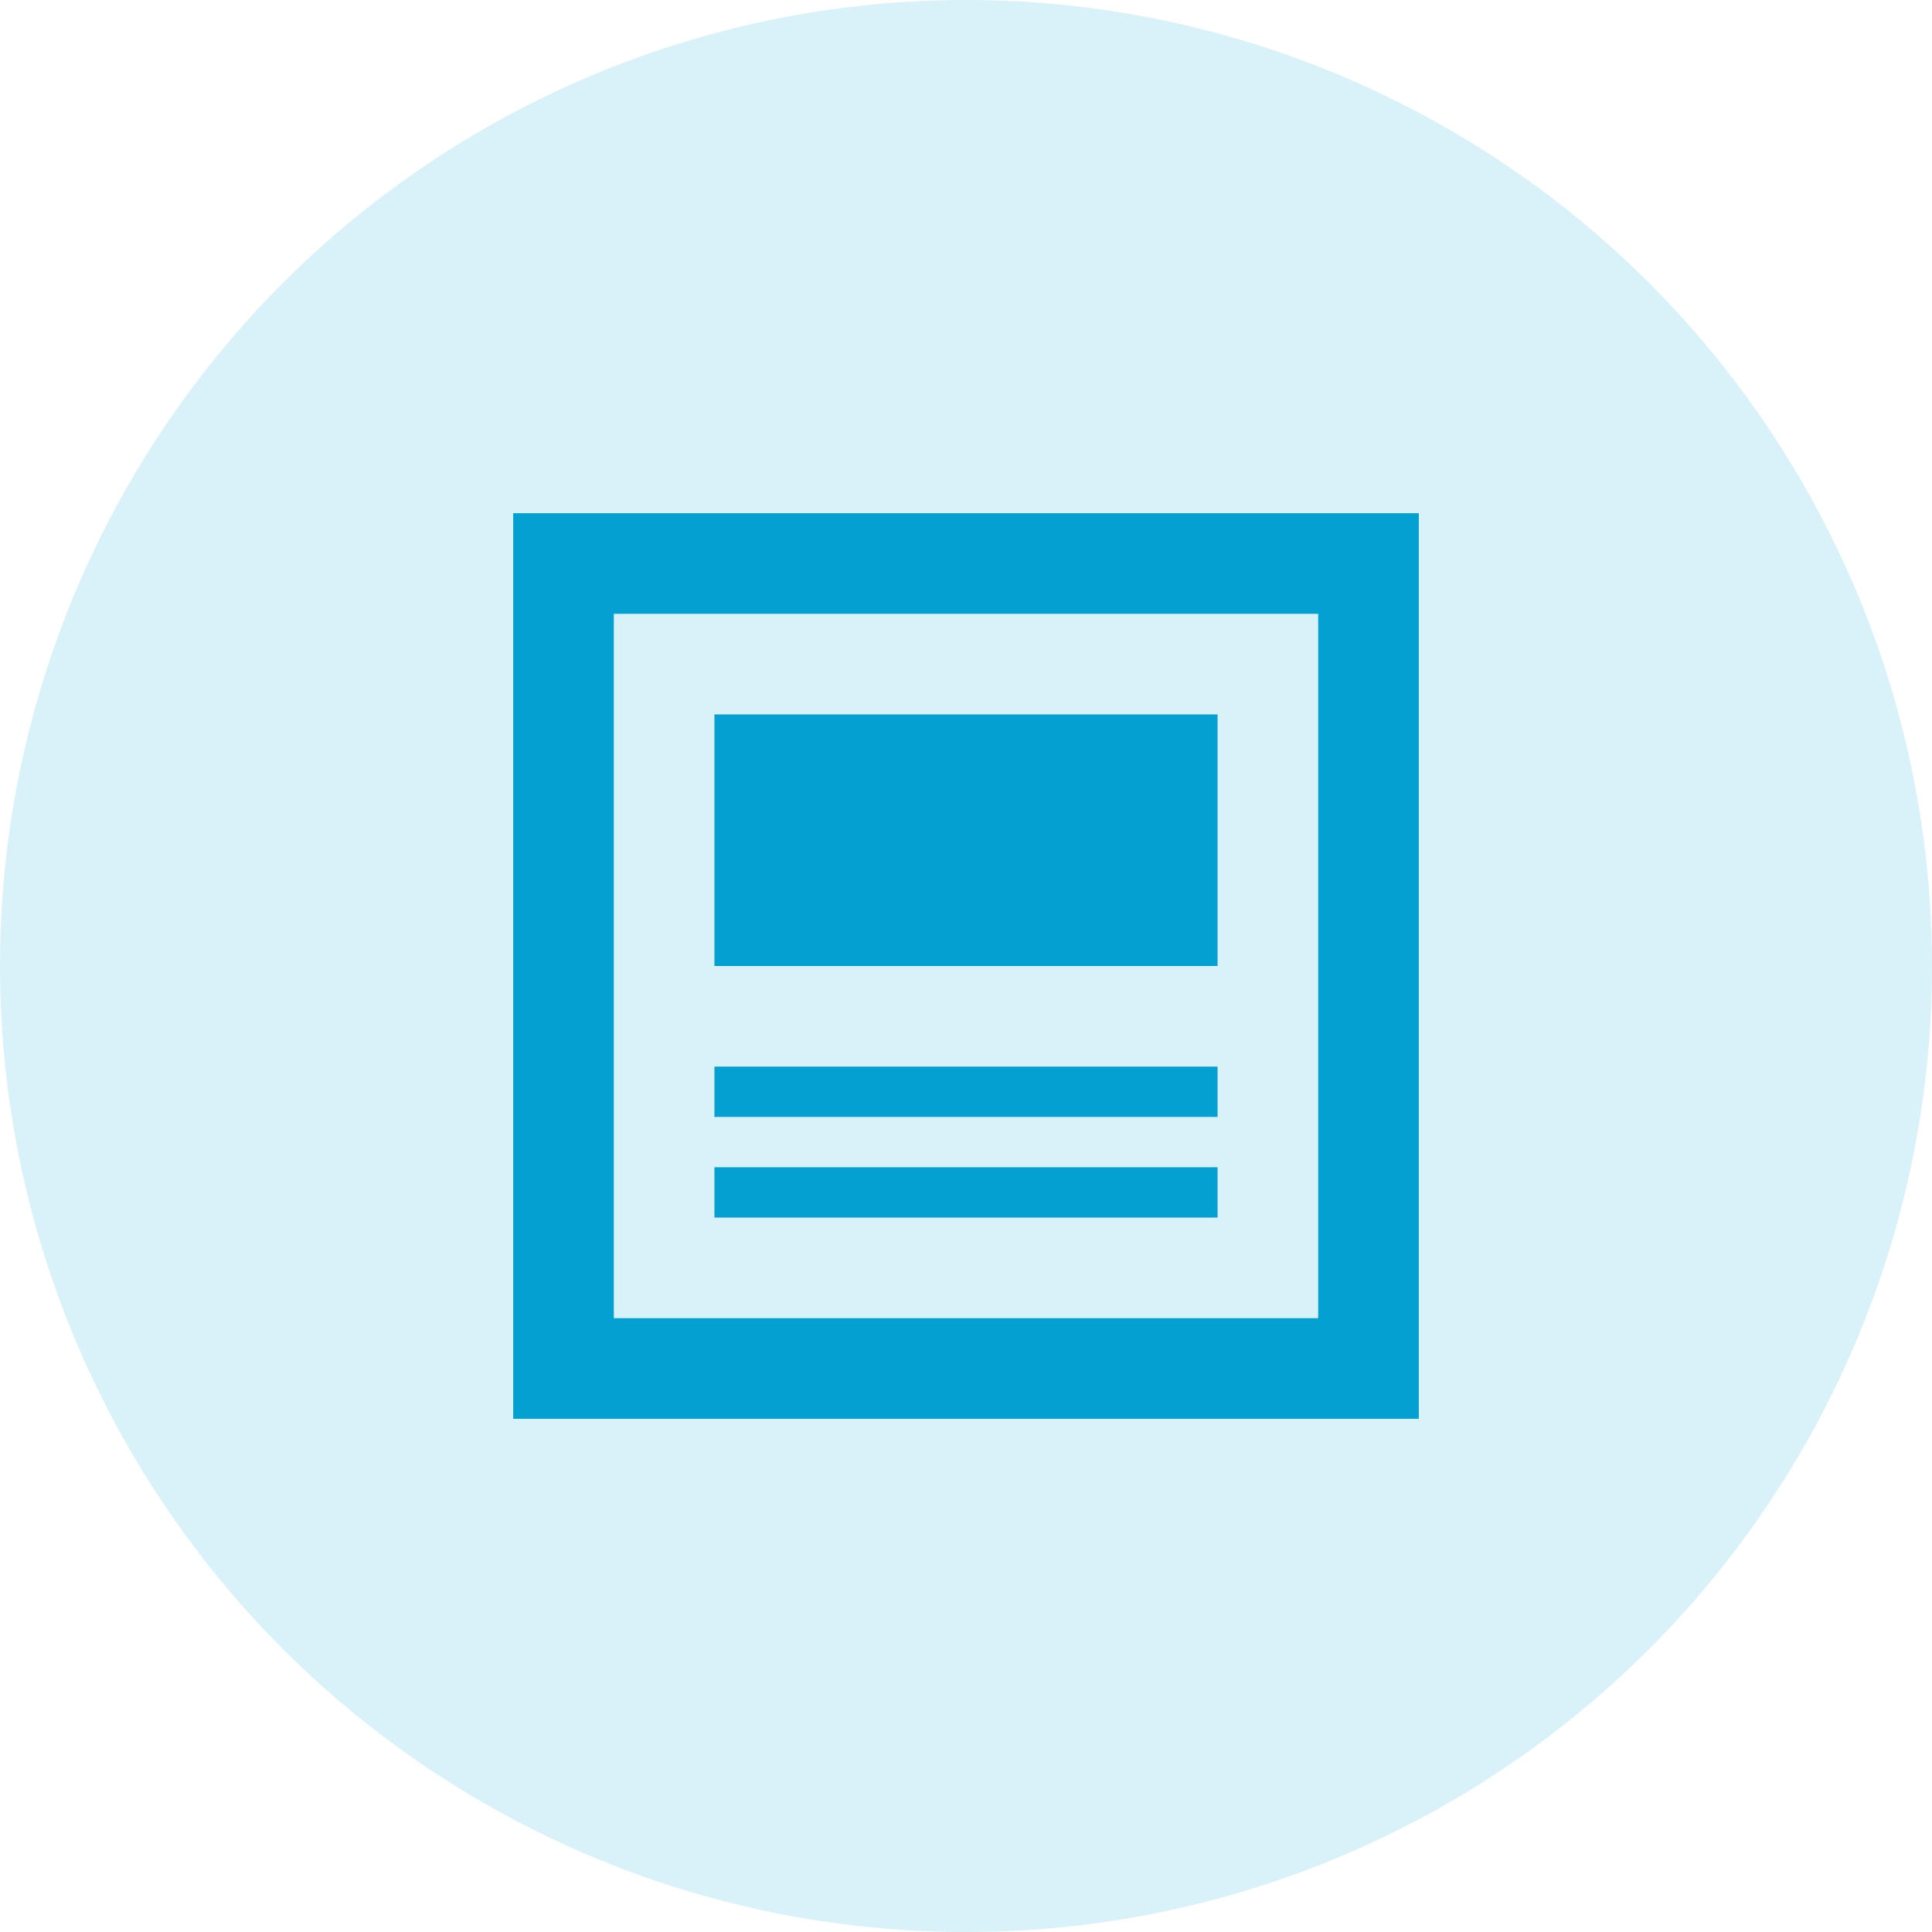
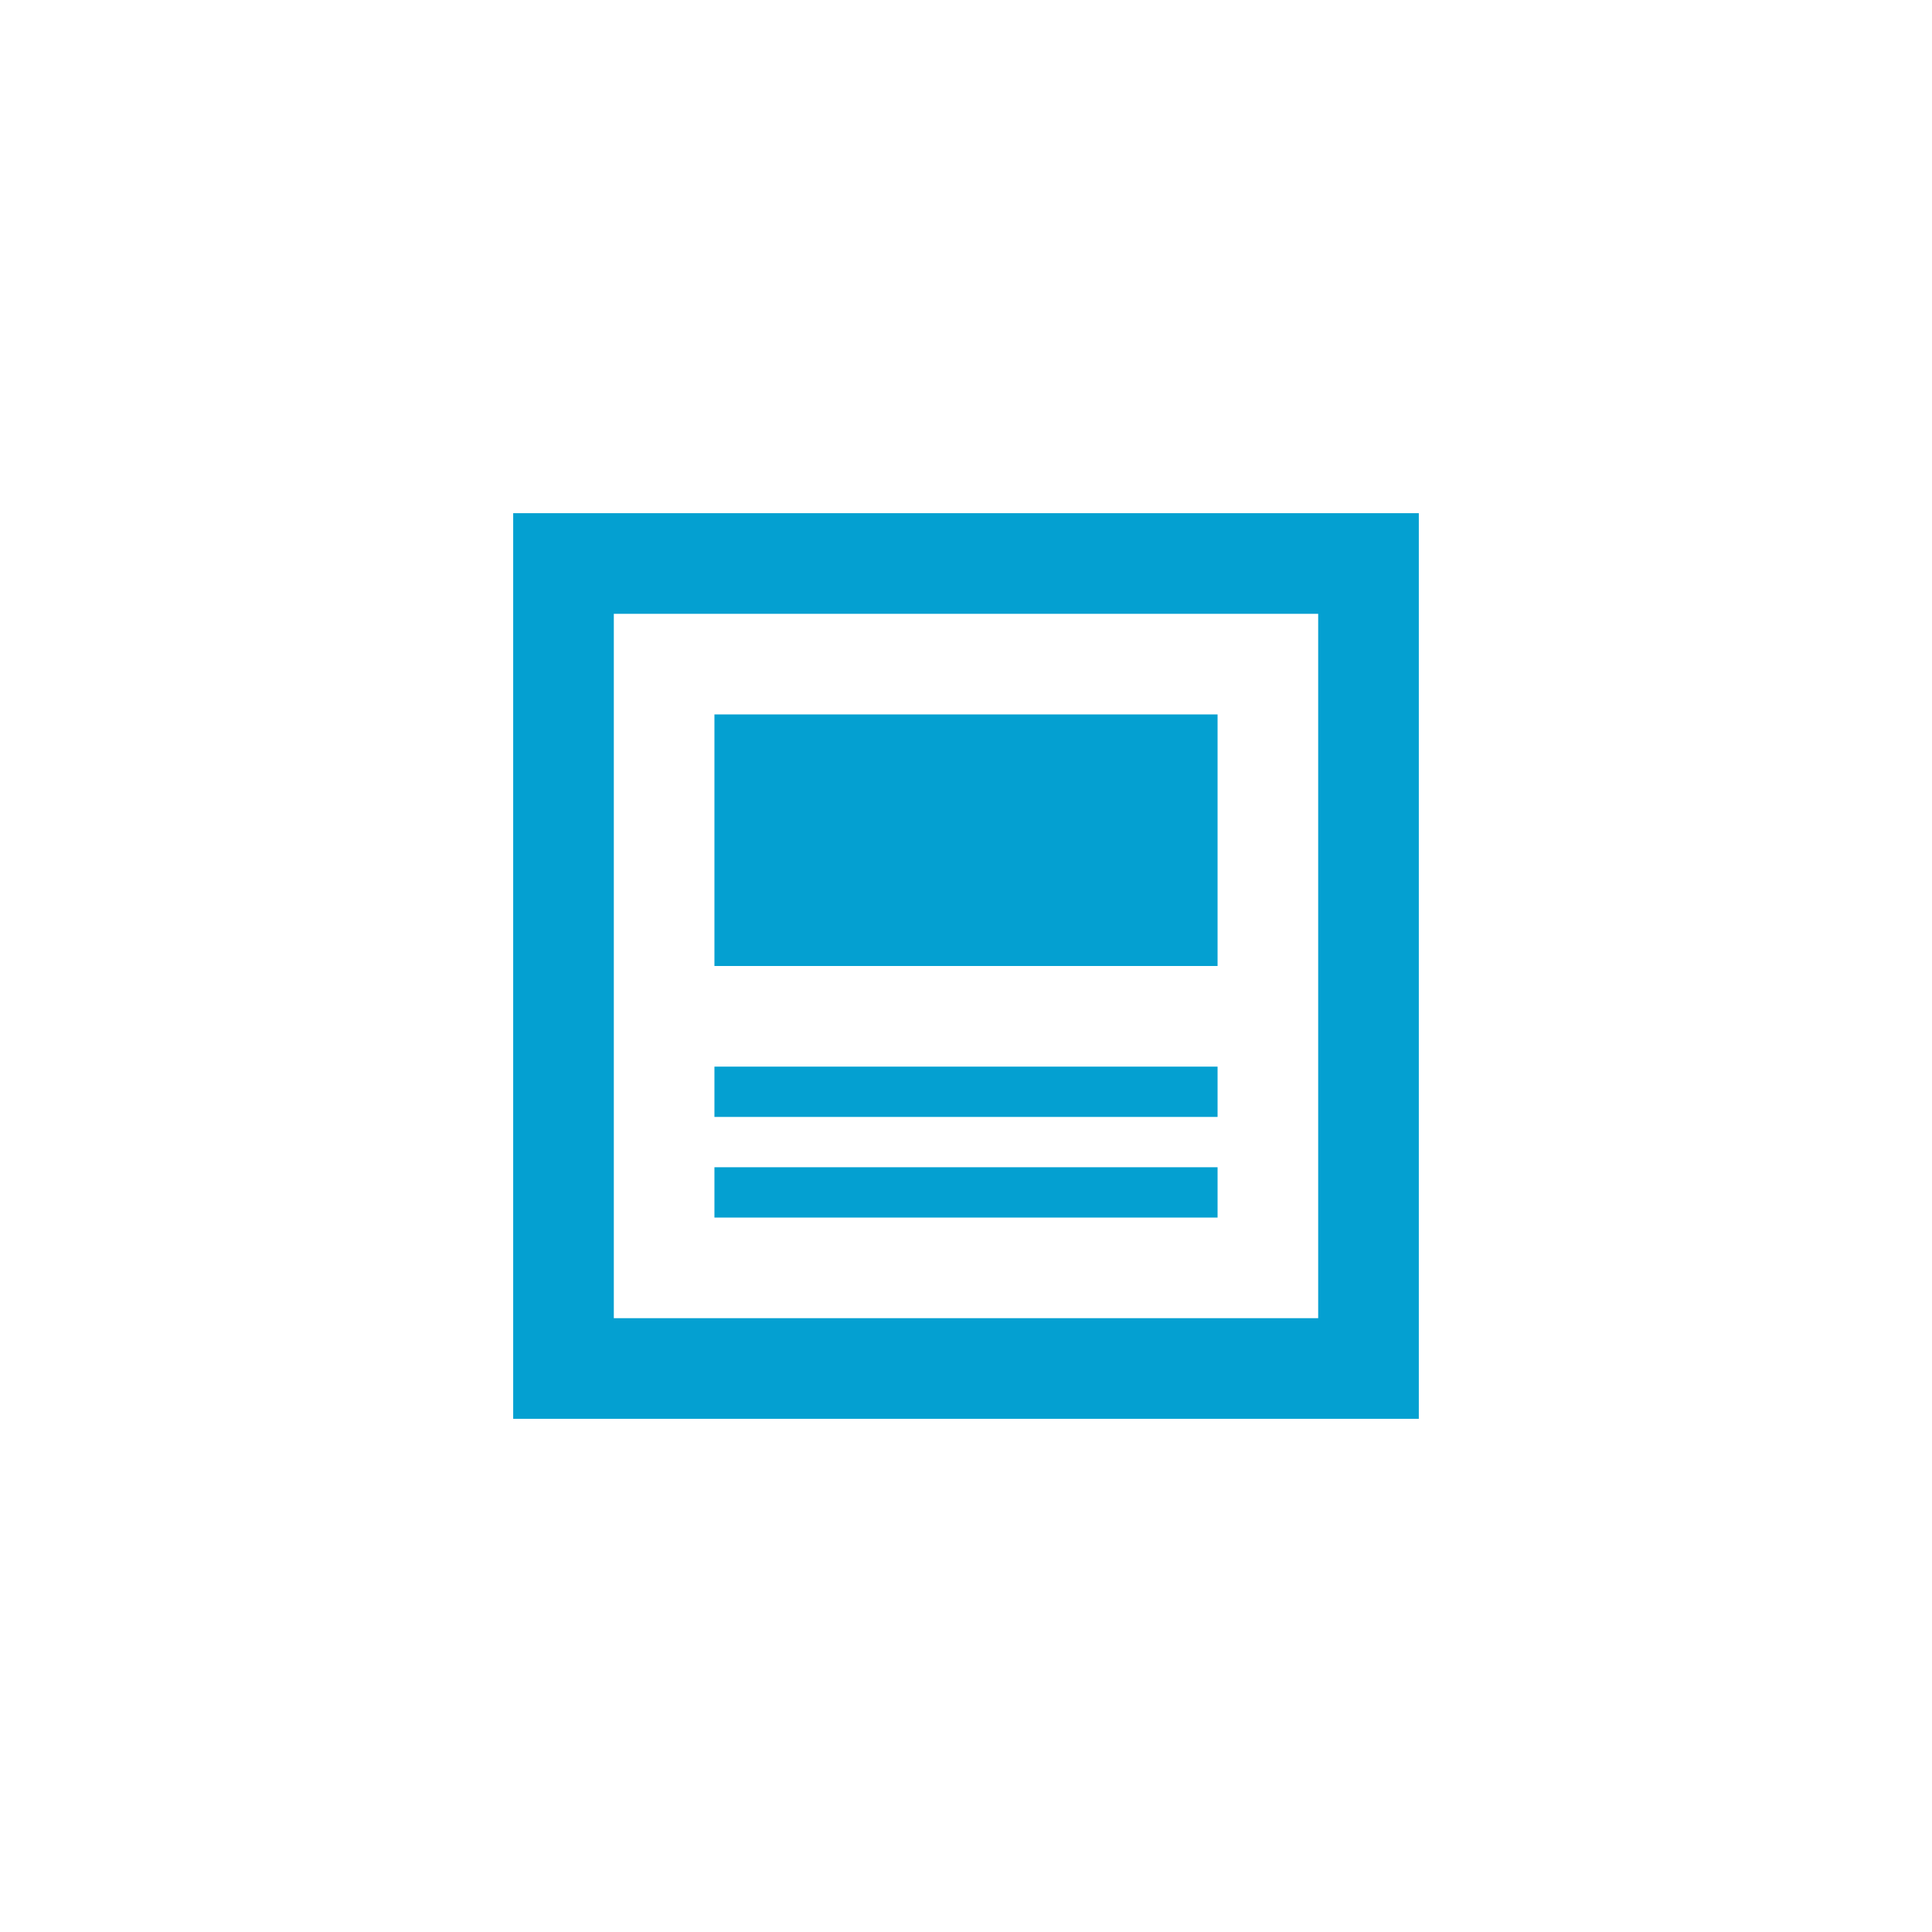
<svg xmlns="http://www.w3.org/2000/svg" width="128" height="128" viewBox="0 0 128 128" fill="none">
-   <circle cx="64" cy="64" r="64" fill="#04A0D1" fill-opacity="0.15" />
  <path d="M87.333 40.667V87.333H40.667V40.667H87.333ZM94 34H34V94H94V34ZM80.667 80.667H47.333V77.333H80.667V80.667ZM80.667 74H47.333V70.667H80.667V74ZM80.667 64H47.333V47.333H80.667V64Z" fill="#04A0D1" />
</svg>